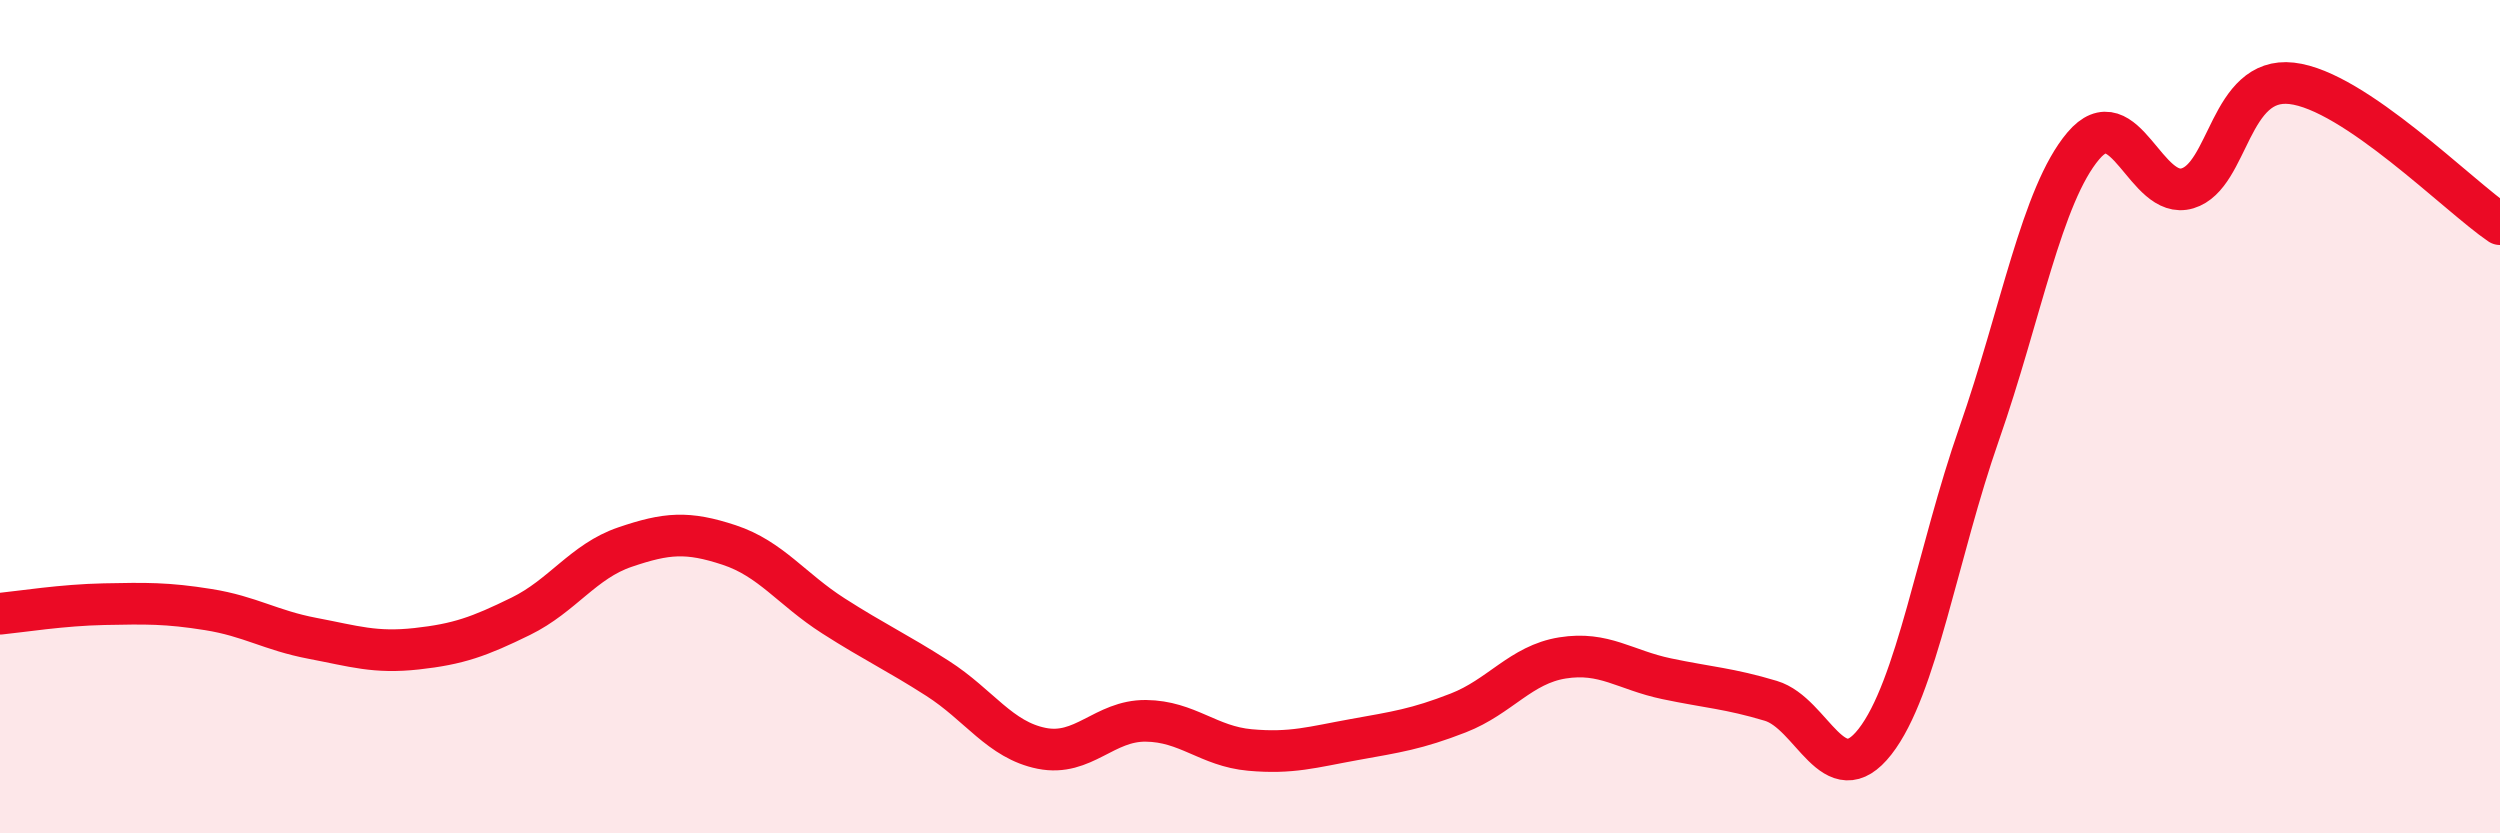
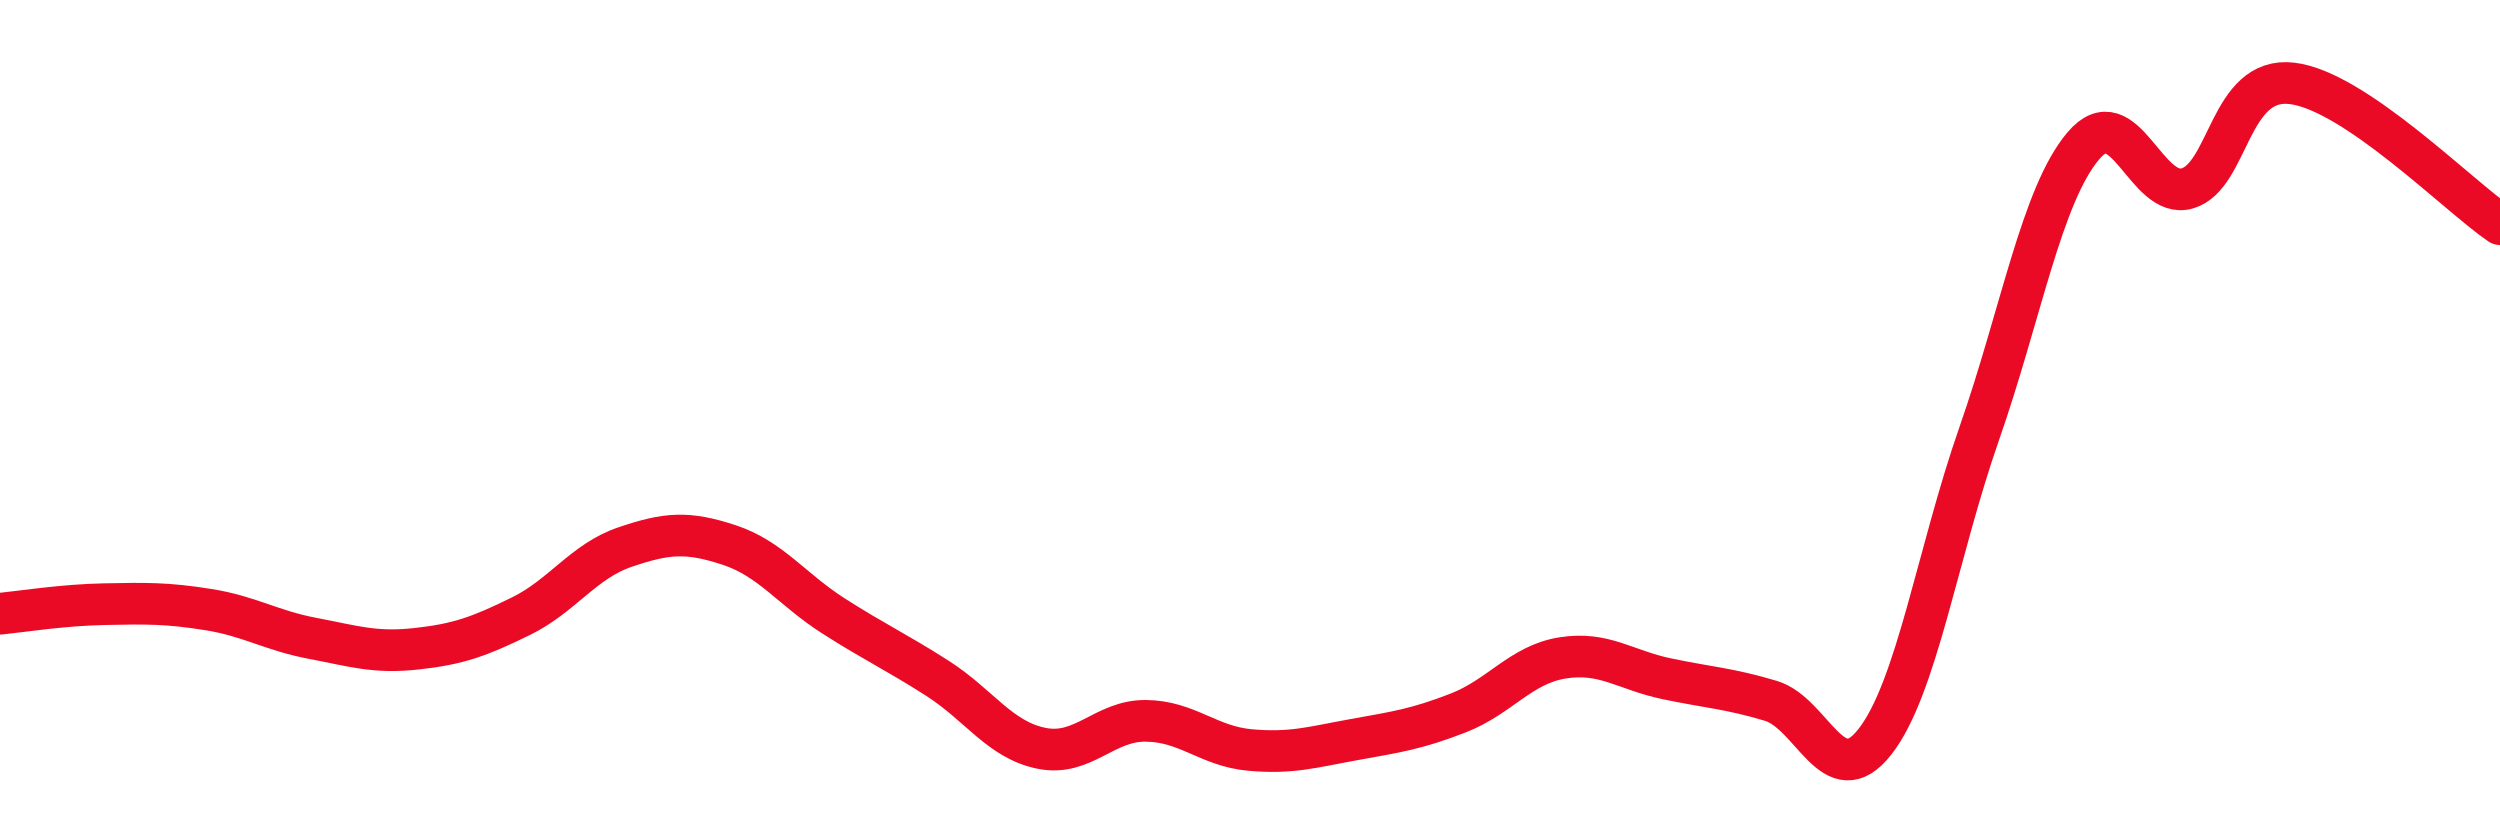
<svg xmlns="http://www.w3.org/2000/svg" width="60" height="20" viewBox="0 0 60 20">
-   <path d="M 0,14.73 C 0.5,14.68 1.5,14.52 2.5,14.5 C 3.5,14.48 4,14.47 5,14.63 C 6,14.79 6.5,15.13 7.5,15.32 C 8.5,15.51 9,15.68 10,15.57 C 11,15.46 11.5,15.28 12.5,14.79 C 13.5,14.3 14,13.47 15,13.13 C 16,12.79 16.5,12.75 17.5,13.08 C 18.5,13.41 19,14.14 20,14.78 C 21,15.42 21.5,15.64 22.5,16.28 C 23.5,16.92 24,17.76 25,17.96 C 26,18.16 26.5,17.29 27.5,17.3 C 28.5,17.31 29,17.91 30,18 C 31,18.09 31.5,17.93 32.5,17.75 C 33.5,17.57 34,17.5 35,17.11 C 36,16.72 36.5,15.95 37.5,15.79 C 38.5,15.63 39,16.08 40,16.29 C 41,16.5 41.5,16.52 42.5,16.82 C 43.5,17.12 44,19.08 45,17.8 C 46,16.52 46.5,13.27 47.5,10.41 C 48.5,7.55 49,4.68 50,3.5 C 51,2.32 51.5,4.82 52.5,4.52 C 53.5,4.22 53.5,1.83 55,2 C 56.5,2.17 59,4.7 60,5.38L60 20L0 20Z" fill="#EB0A25" opacity="0.1" stroke-linecap="round" stroke-linejoin="round" />
  <path d="M 0,14.73 C 0.5,14.68 1.5,14.52 2.5,14.5 C 3.5,14.48 4,14.47 5,14.63 C 6,14.79 6.5,15.13 7.5,15.32 C 8.5,15.51 9,15.68 10,15.57 C 11,15.46 11.5,15.28 12.5,14.79 C 13.5,14.3 14,13.47 15,13.13 C 16,12.79 16.5,12.75 17.5,13.08 C 18.5,13.41 19,14.14 20,14.78 C 21,15.42 21.5,15.64 22.5,16.28 C 23.5,16.92 24,17.76 25,17.96 C 26,18.16 26.5,17.29 27.5,17.3 C 28.5,17.31 29,17.91 30,18 C 31,18.09 31.5,17.93 32.5,17.75 C 33.5,17.57 34,17.5 35,17.11 C 36,16.72 36.5,15.95 37.5,15.79 C 38.5,15.63 39,16.08 40,16.29 C 41,16.5 41.5,16.52 42.5,16.82 C 43.5,17.12 44,19.08 45,17.8 C 46,16.52 46.5,13.27 47.5,10.41 C 48.5,7.55 49,4.68 50,3.5 C 51,2.32 51.5,4.82 52.5,4.52 C 53.5,4.22 53.5,1.83 55,2 C 56.5,2.17 59,4.7 60,5.38" stroke="#EB0A25" stroke-width="1" fill="none" stroke-linecap="round" stroke-linejoin="round" />
</svg>